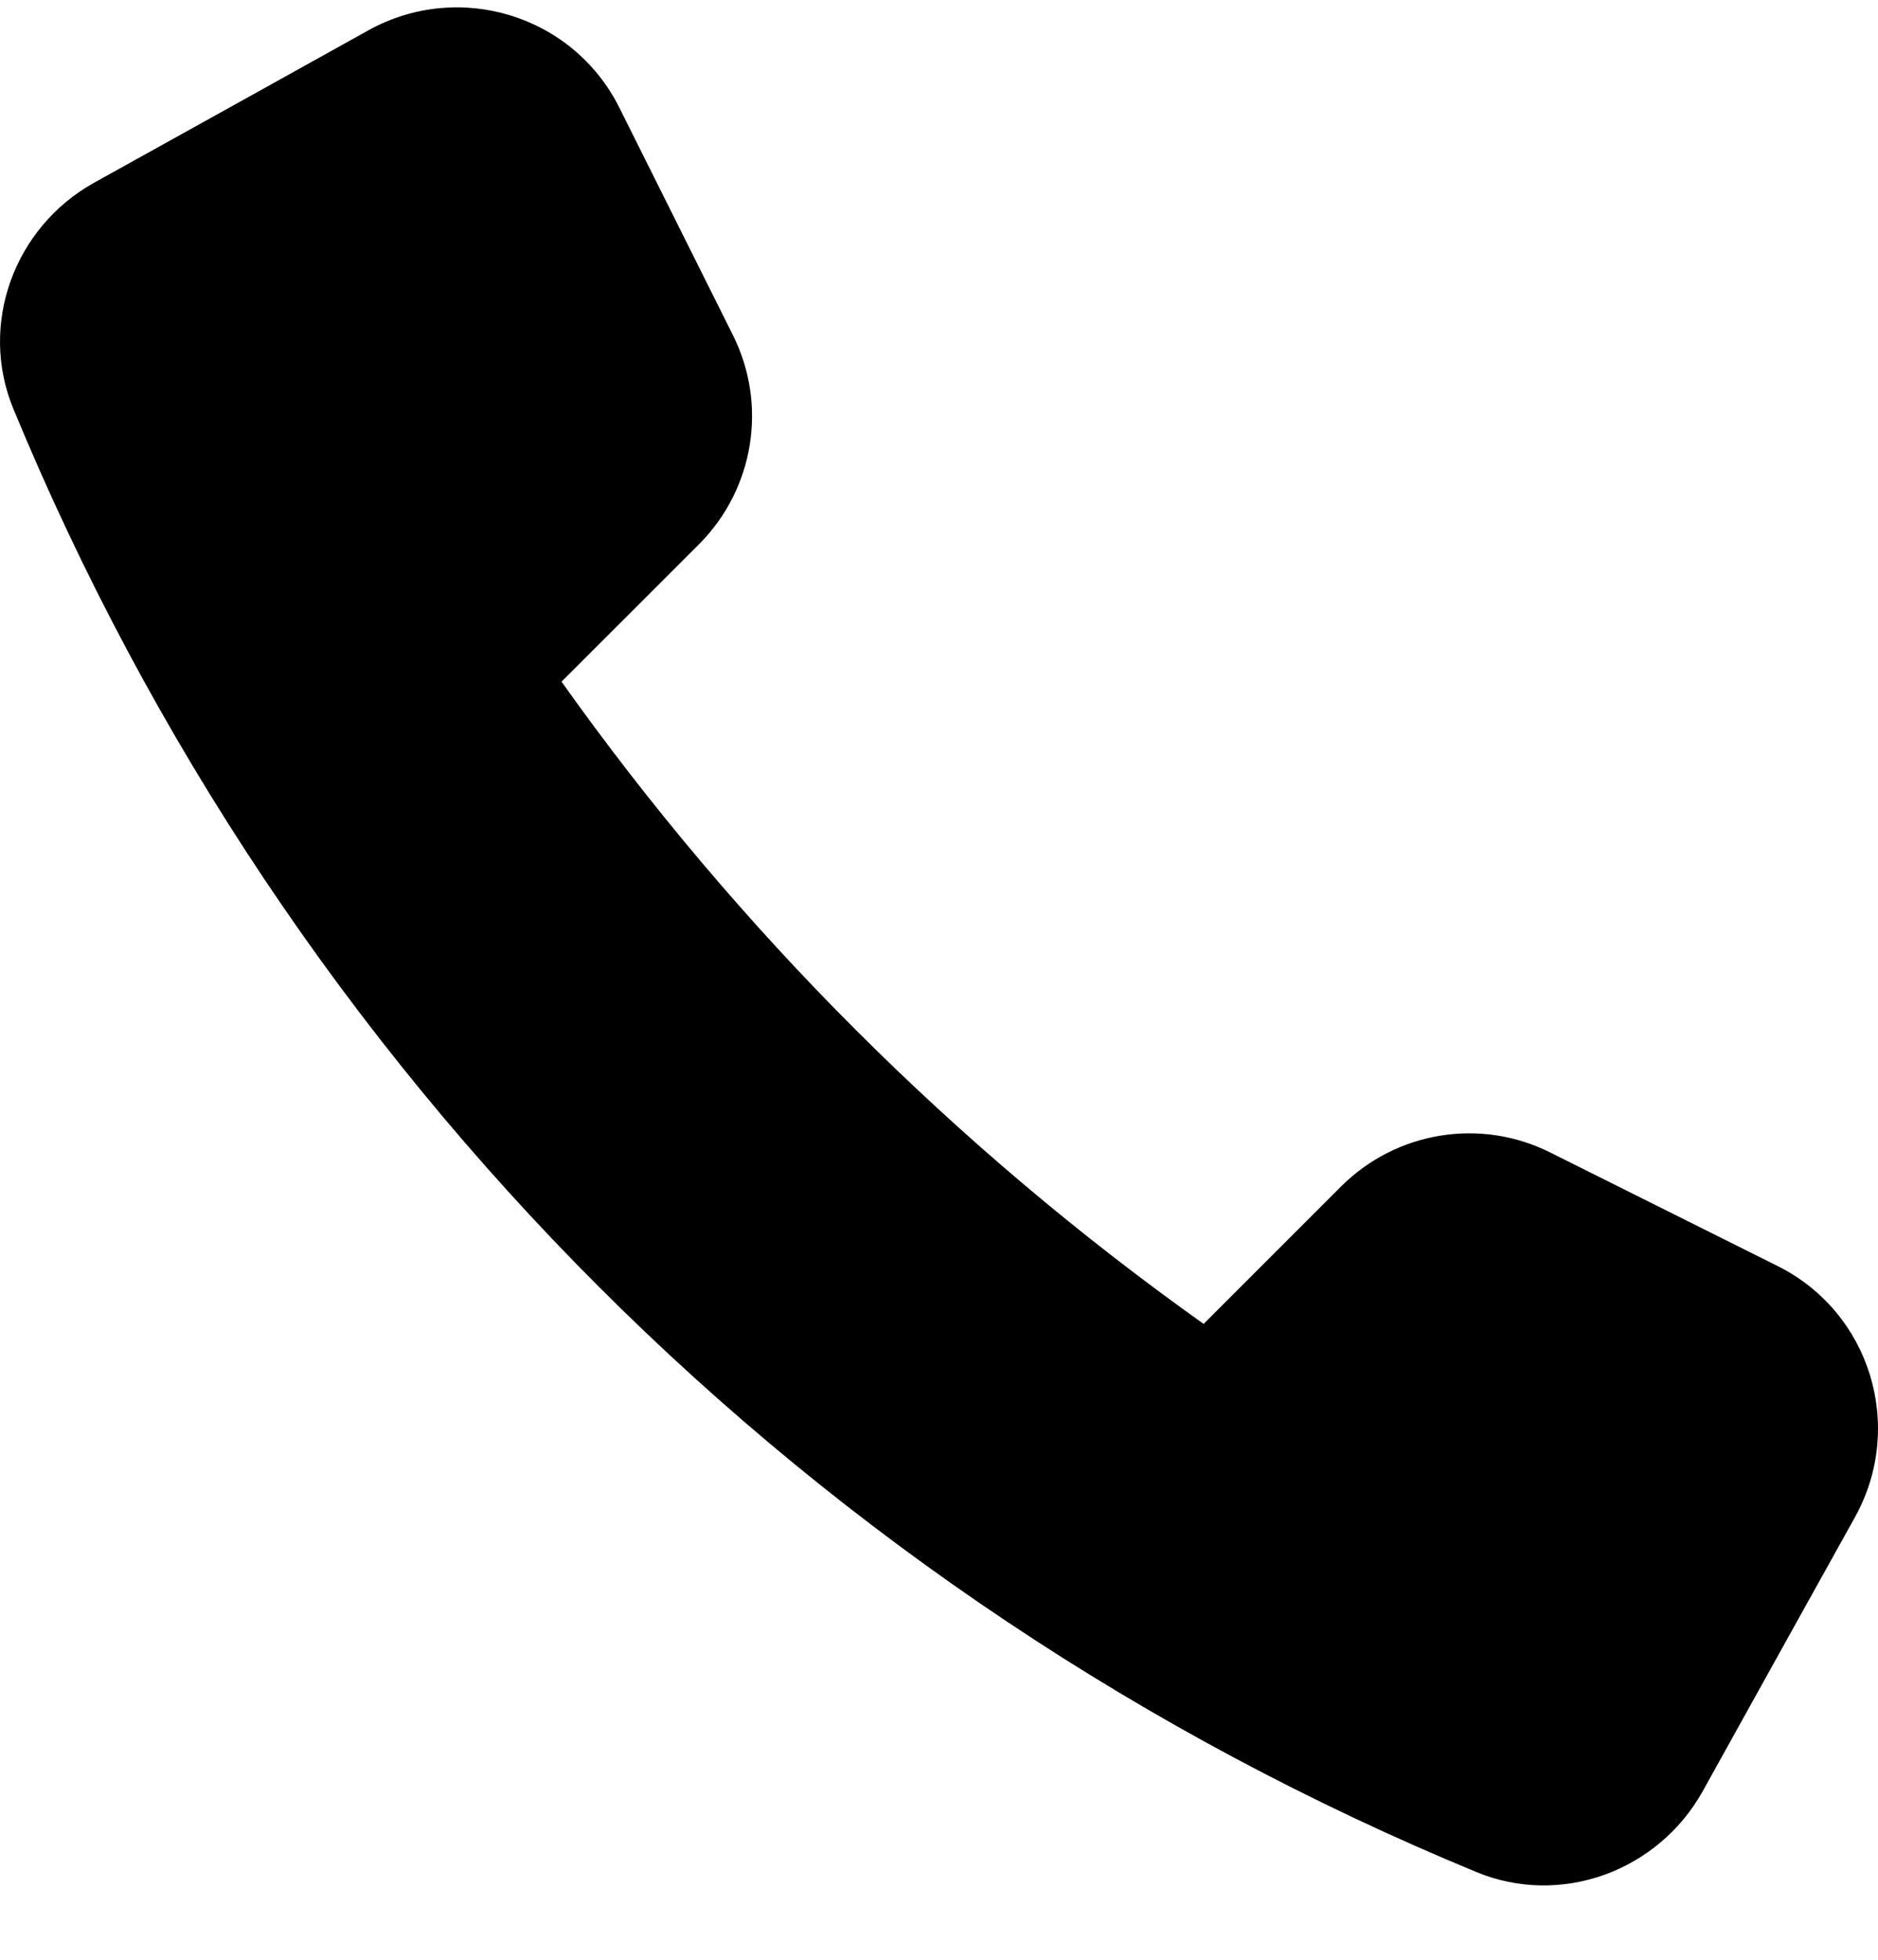
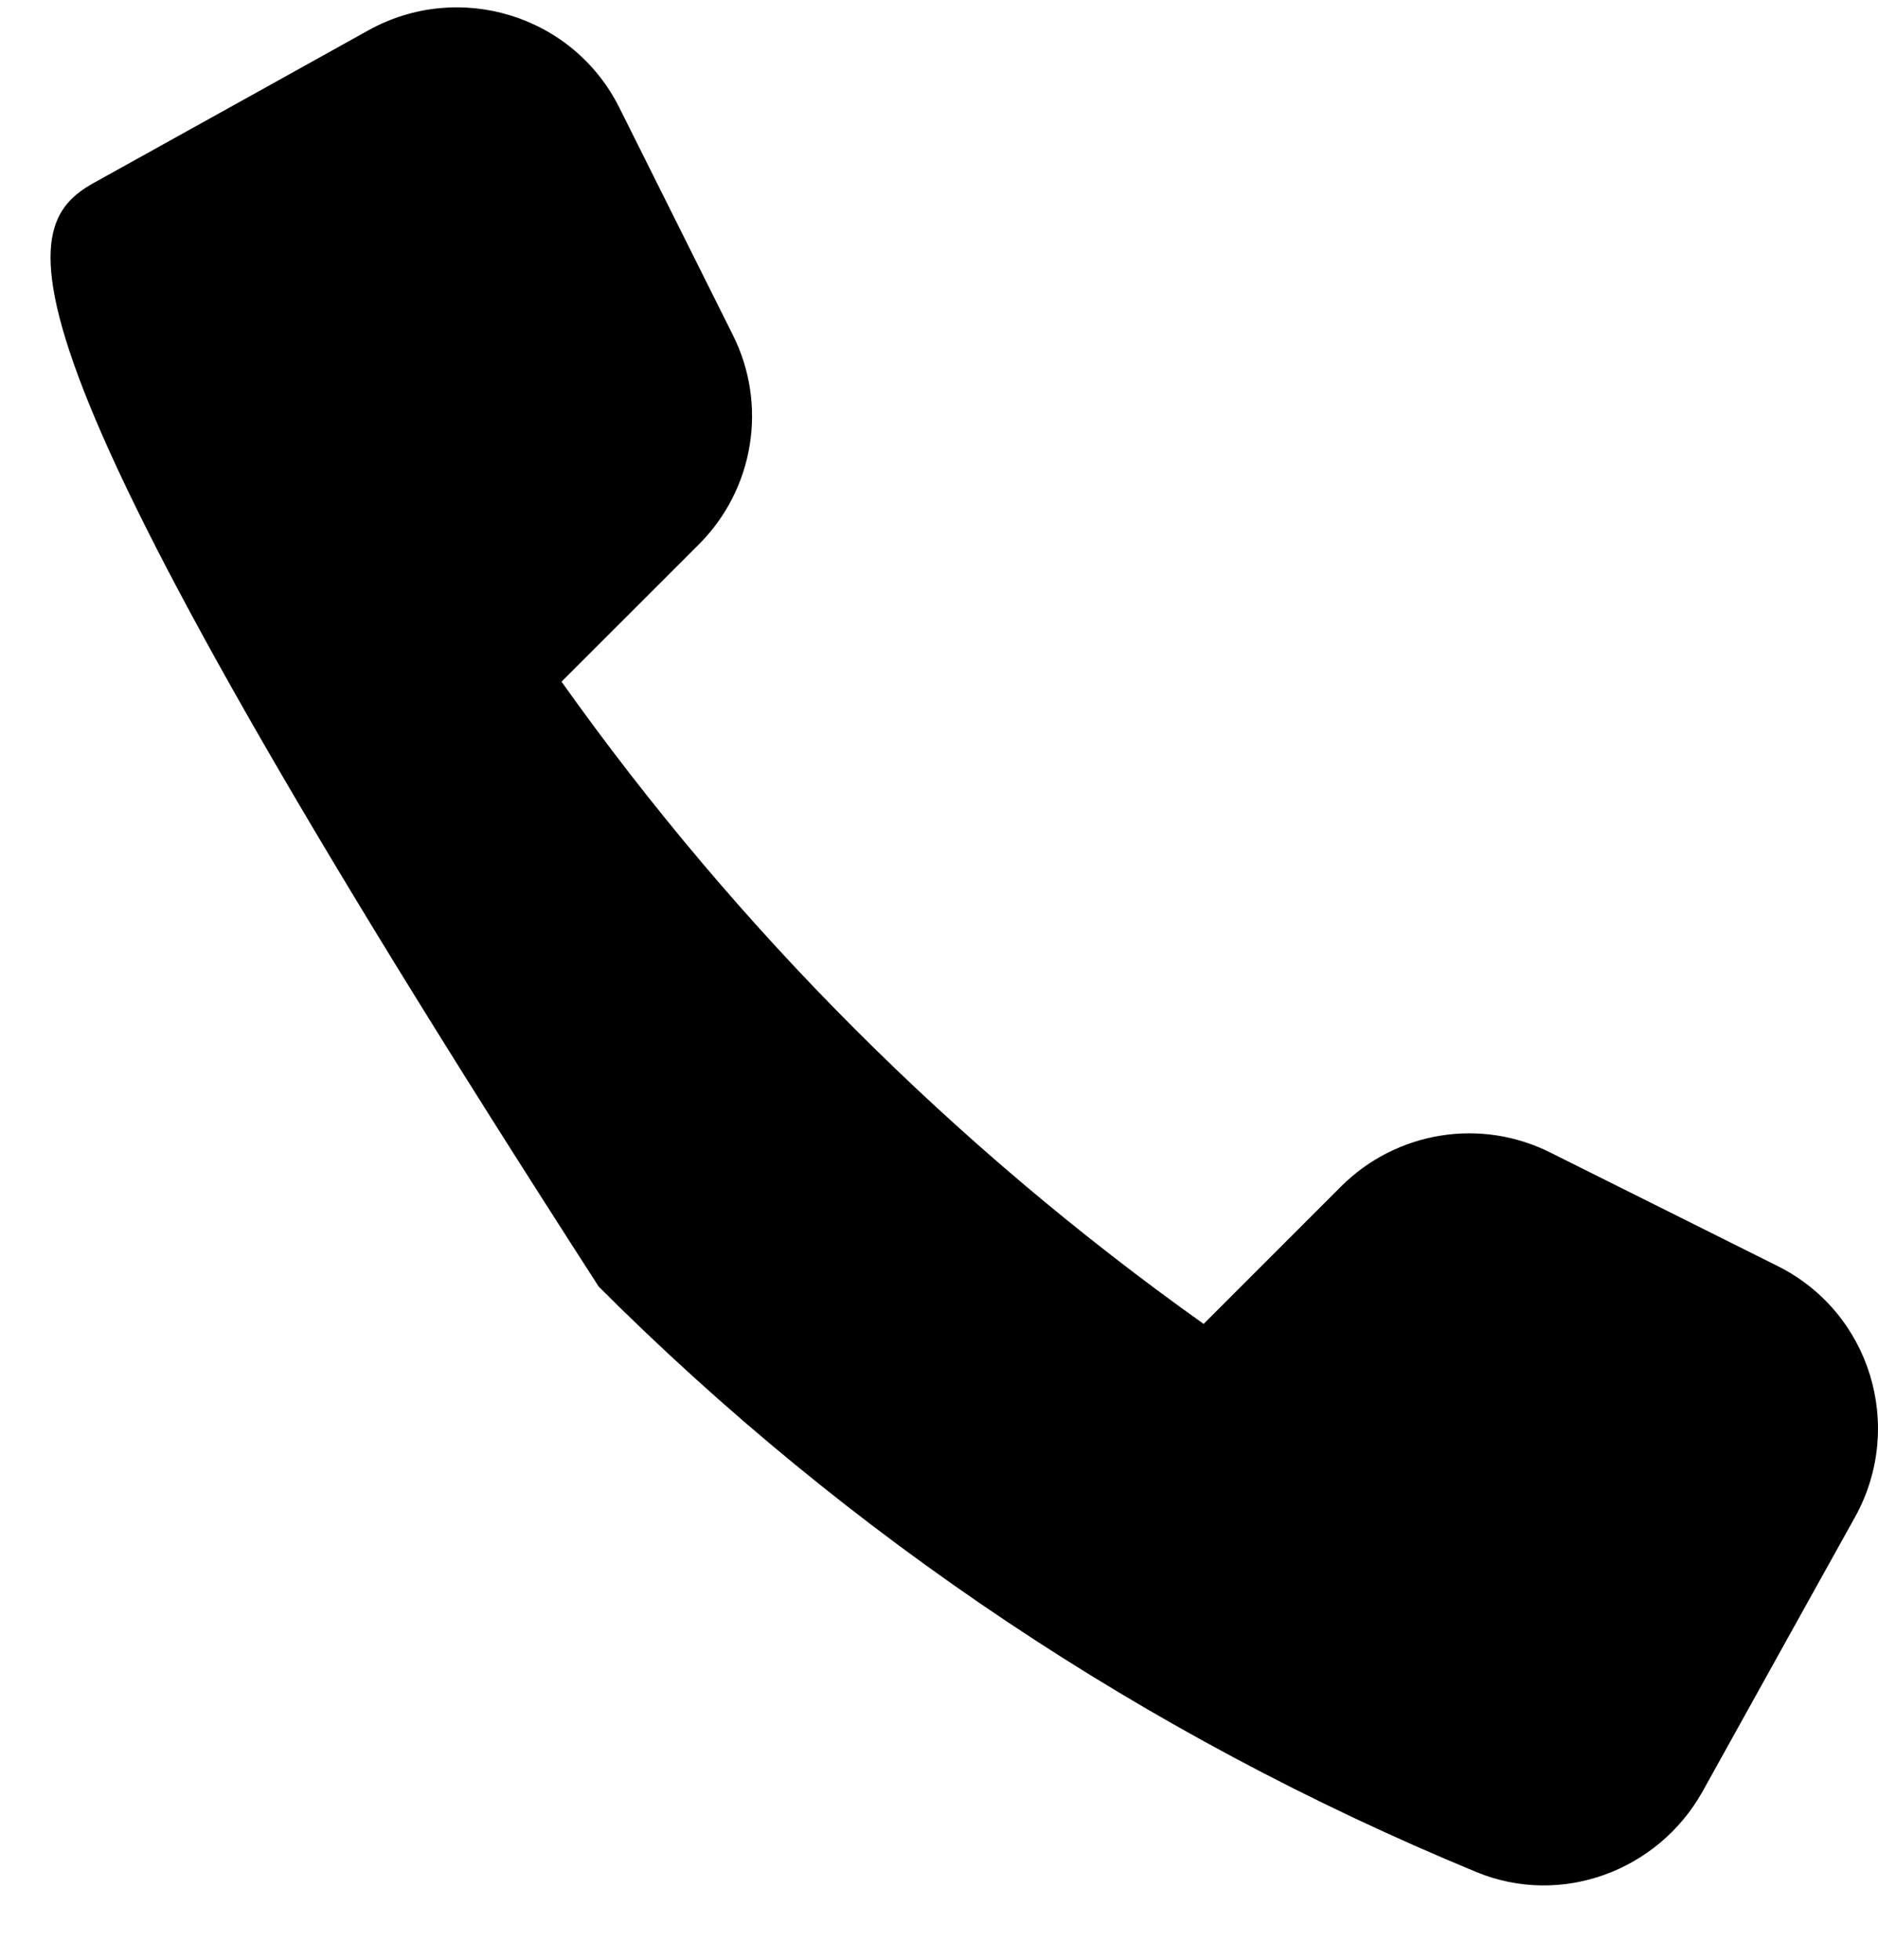
<svg xmlns="http://www.w3.org/2000/svg" width="23" height="24" viewBox="0 0 23 24" fill="none">
-   <path d="M18.08 22.925C14.022 21.25 10.38 18.804 7.333 15.757C4.286 12.709 1.84 9.068 0.165 5.01C-0.264 3.976 0.172 2.784 1.152 2.238L3.043 1.188L4.514 0.37C5.622 -0.243 7.018 0.185 7.585 1.318L8.973 4.098C9.405 4.955 9.236 5.989 8.56 6.666L6.877 8.348C7.958 9.87 9.165 11.298 10.479 12.611C11.792 13.924 13.22 15.132 14.741 16.213L16.424 14.53C17.101 13.854 18.135 13.684 18.992 14.117L21.772 15.505C22.905 16.071 23.333 17.467 22.72 18.576L21.902 20.047L20.852 21.938C20.305 22.917 19.114 23.354 18.08 22.925Z" fill="black" />
+   <path d="M18.08 22.925C14.022 21.25 10.38 18.804 7.333 15.757C-0.264 3.976 0.172 2.784 1.152 2.238L3.043 1.188L4.514 0.37C5.622 -0.243 7.018 0.185 7.585 1.318L8.973 4.098C9.405 4.955 9.236 5.989 8.56 6.666L6.877 8.348C7.958 9.87 9.165 11.298 10.479 12.611C11.792 13.924 13.22 15.132 14.741 16.213L16.424 14.53C17.101 13.854 18.135 13.684 18.992 14.117L21.772 15.505C22.905 16.071 23.333 17.467 22.72 18.576L21.902 20.047L20.852 21.938C20.305 22.917 19.114 23.354 18.08 22.925Z" fill="black" />
</svg>